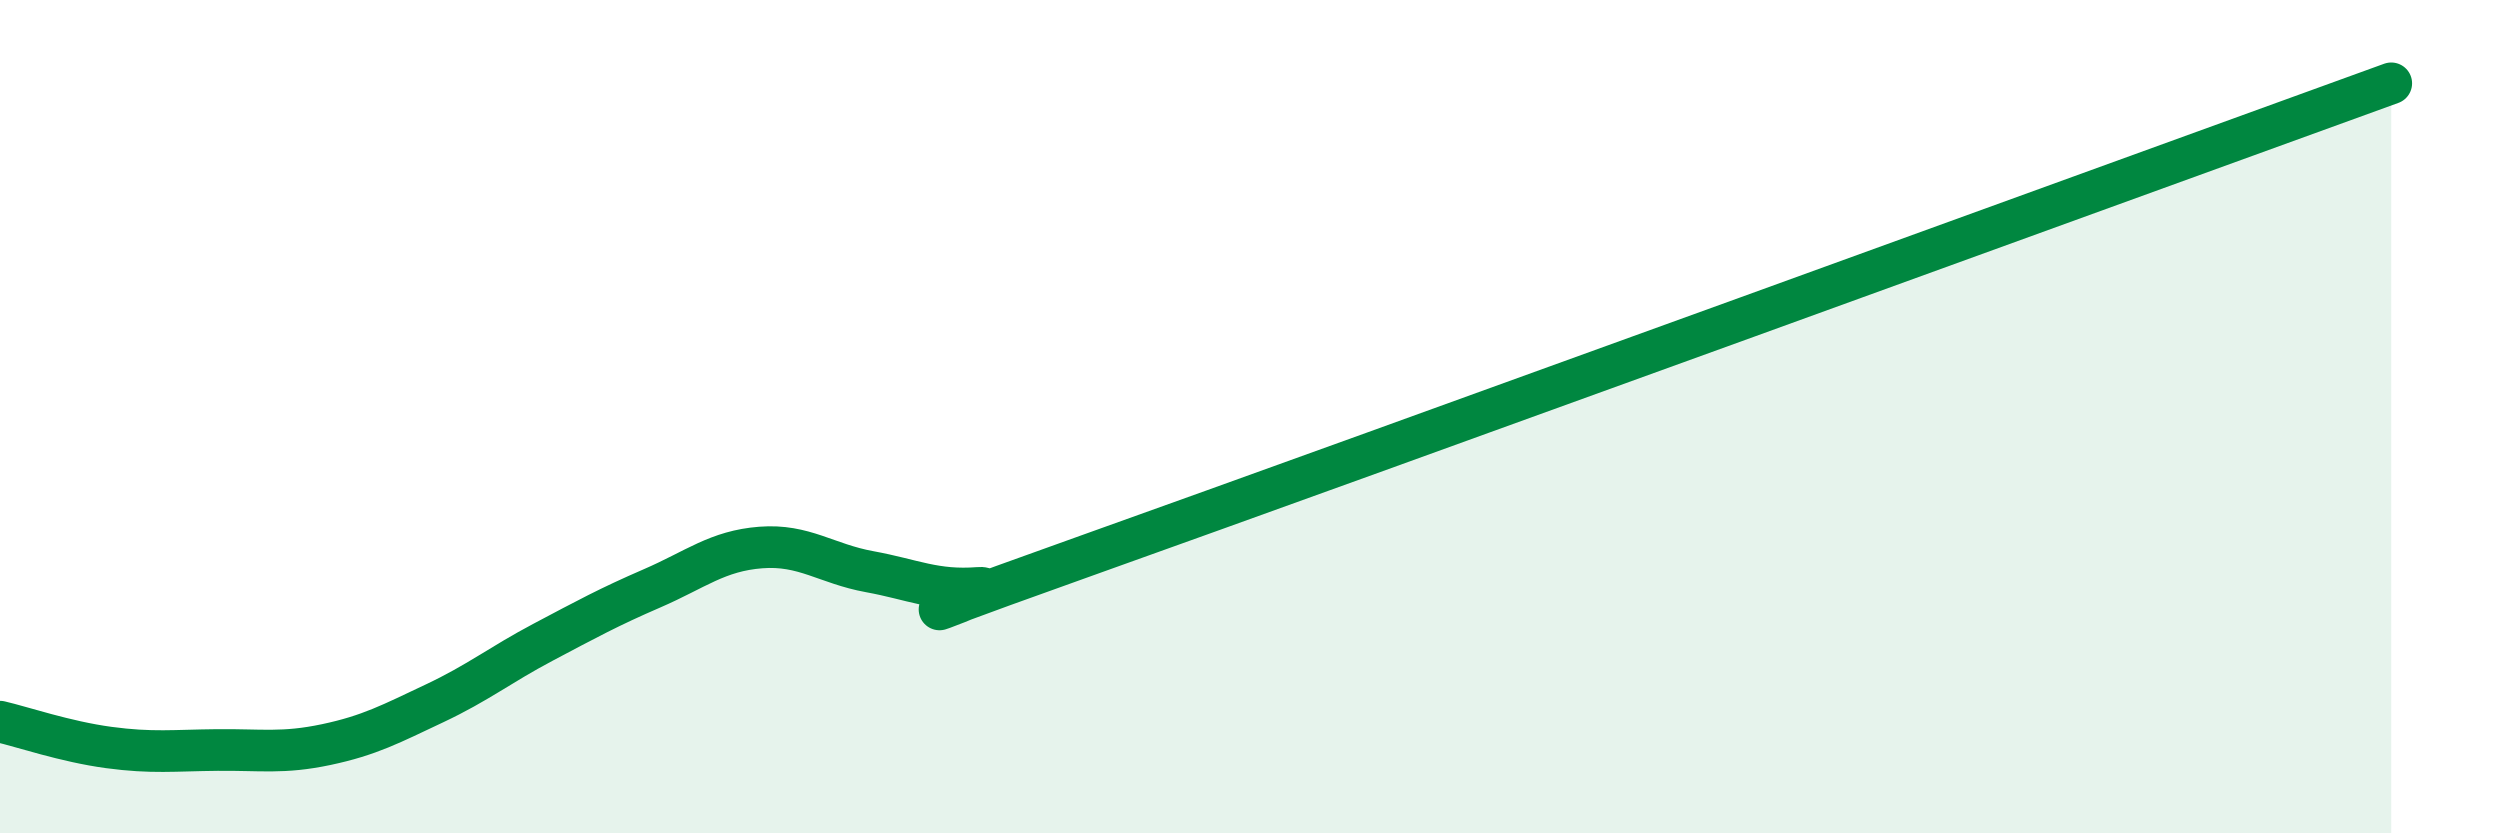
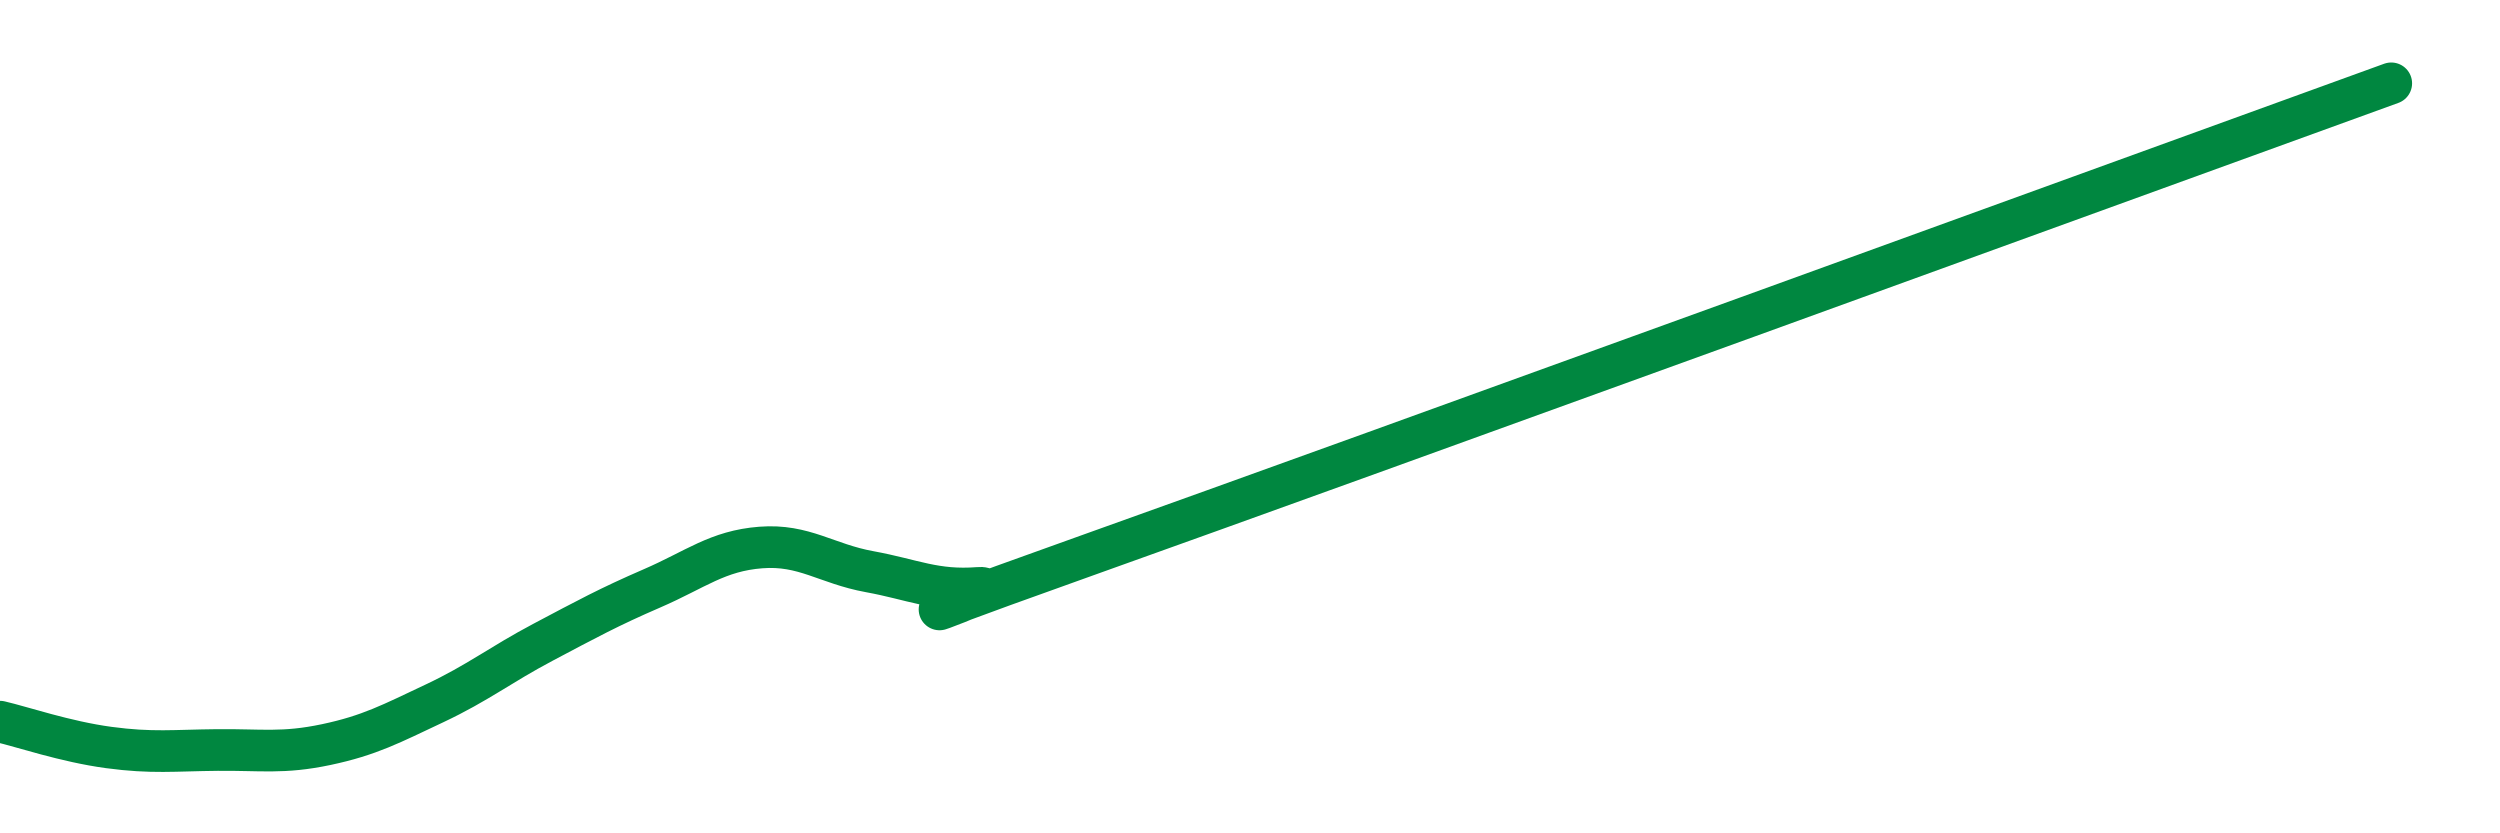
<svg xmlns="http://www.w3.org/2000/svg" width="60" height="20" viewBox="0 0 60 20">
-   <path d="M 0,17.32 C 0.52,17.44 1.57,17.8 2.61,17.94 C 3.65,18.08 4.18,18.01 5.22,18 C 6.26,17.99 6.79,18.09 7.83,17.87 C 8.87,17.65 9.39,17.37 10.43,16.88 C 11.47,16.39 12,15.96 13.04,15.41 C 14.08,14.86 14.61,14.57 15.65,14.12 C 16.69,13.67 17.22,13.22 18.26,13.14 C 19.3,13.06 19.83,13.53 20.87,13.72 C 21.91,13.91 22.44,14.19 23.48,14.11 C 24.52,14.03 19.31,15.75 26.09,13.33 C 32.87,10.91 51.13,4.27 57.39,2L57.39 20L0 20Z" fill="#008740" opacity="0.1" stroke-linecap="round" stroke-linejoin="round" />
  <path d="M 0,17.32 C 0.52,17.44 1.57,17.8 2.61,17.94 C 3.65,18.08 4.18,18.01 5.22,18 C 6.26,17.99 6.79,18.09 7.83,17.87 C 8.87,17.65 9.39,17.37 10.43,16.88 C 11.47,16.39 12,15.96 13.04,15.41 C 14.08,14.86 14.61,14.57 15.65,14.12 C 16.69,13.67 17.22,13.22 18.26,13.14 C 19.3,13.06 19.83,13.53 20.87,13.72 C 21.91,13.91 22.44,14.19 23.48,14.11 C 24.52,14.03 19.31,15.75 26.09,13.33 C 32.87,10.91 51.13,4.27 57.39,2" stroke="#008740" stroke-width="1" fill="none" stroke-linecap="round" stroke-linejoin="round" />
</svg>